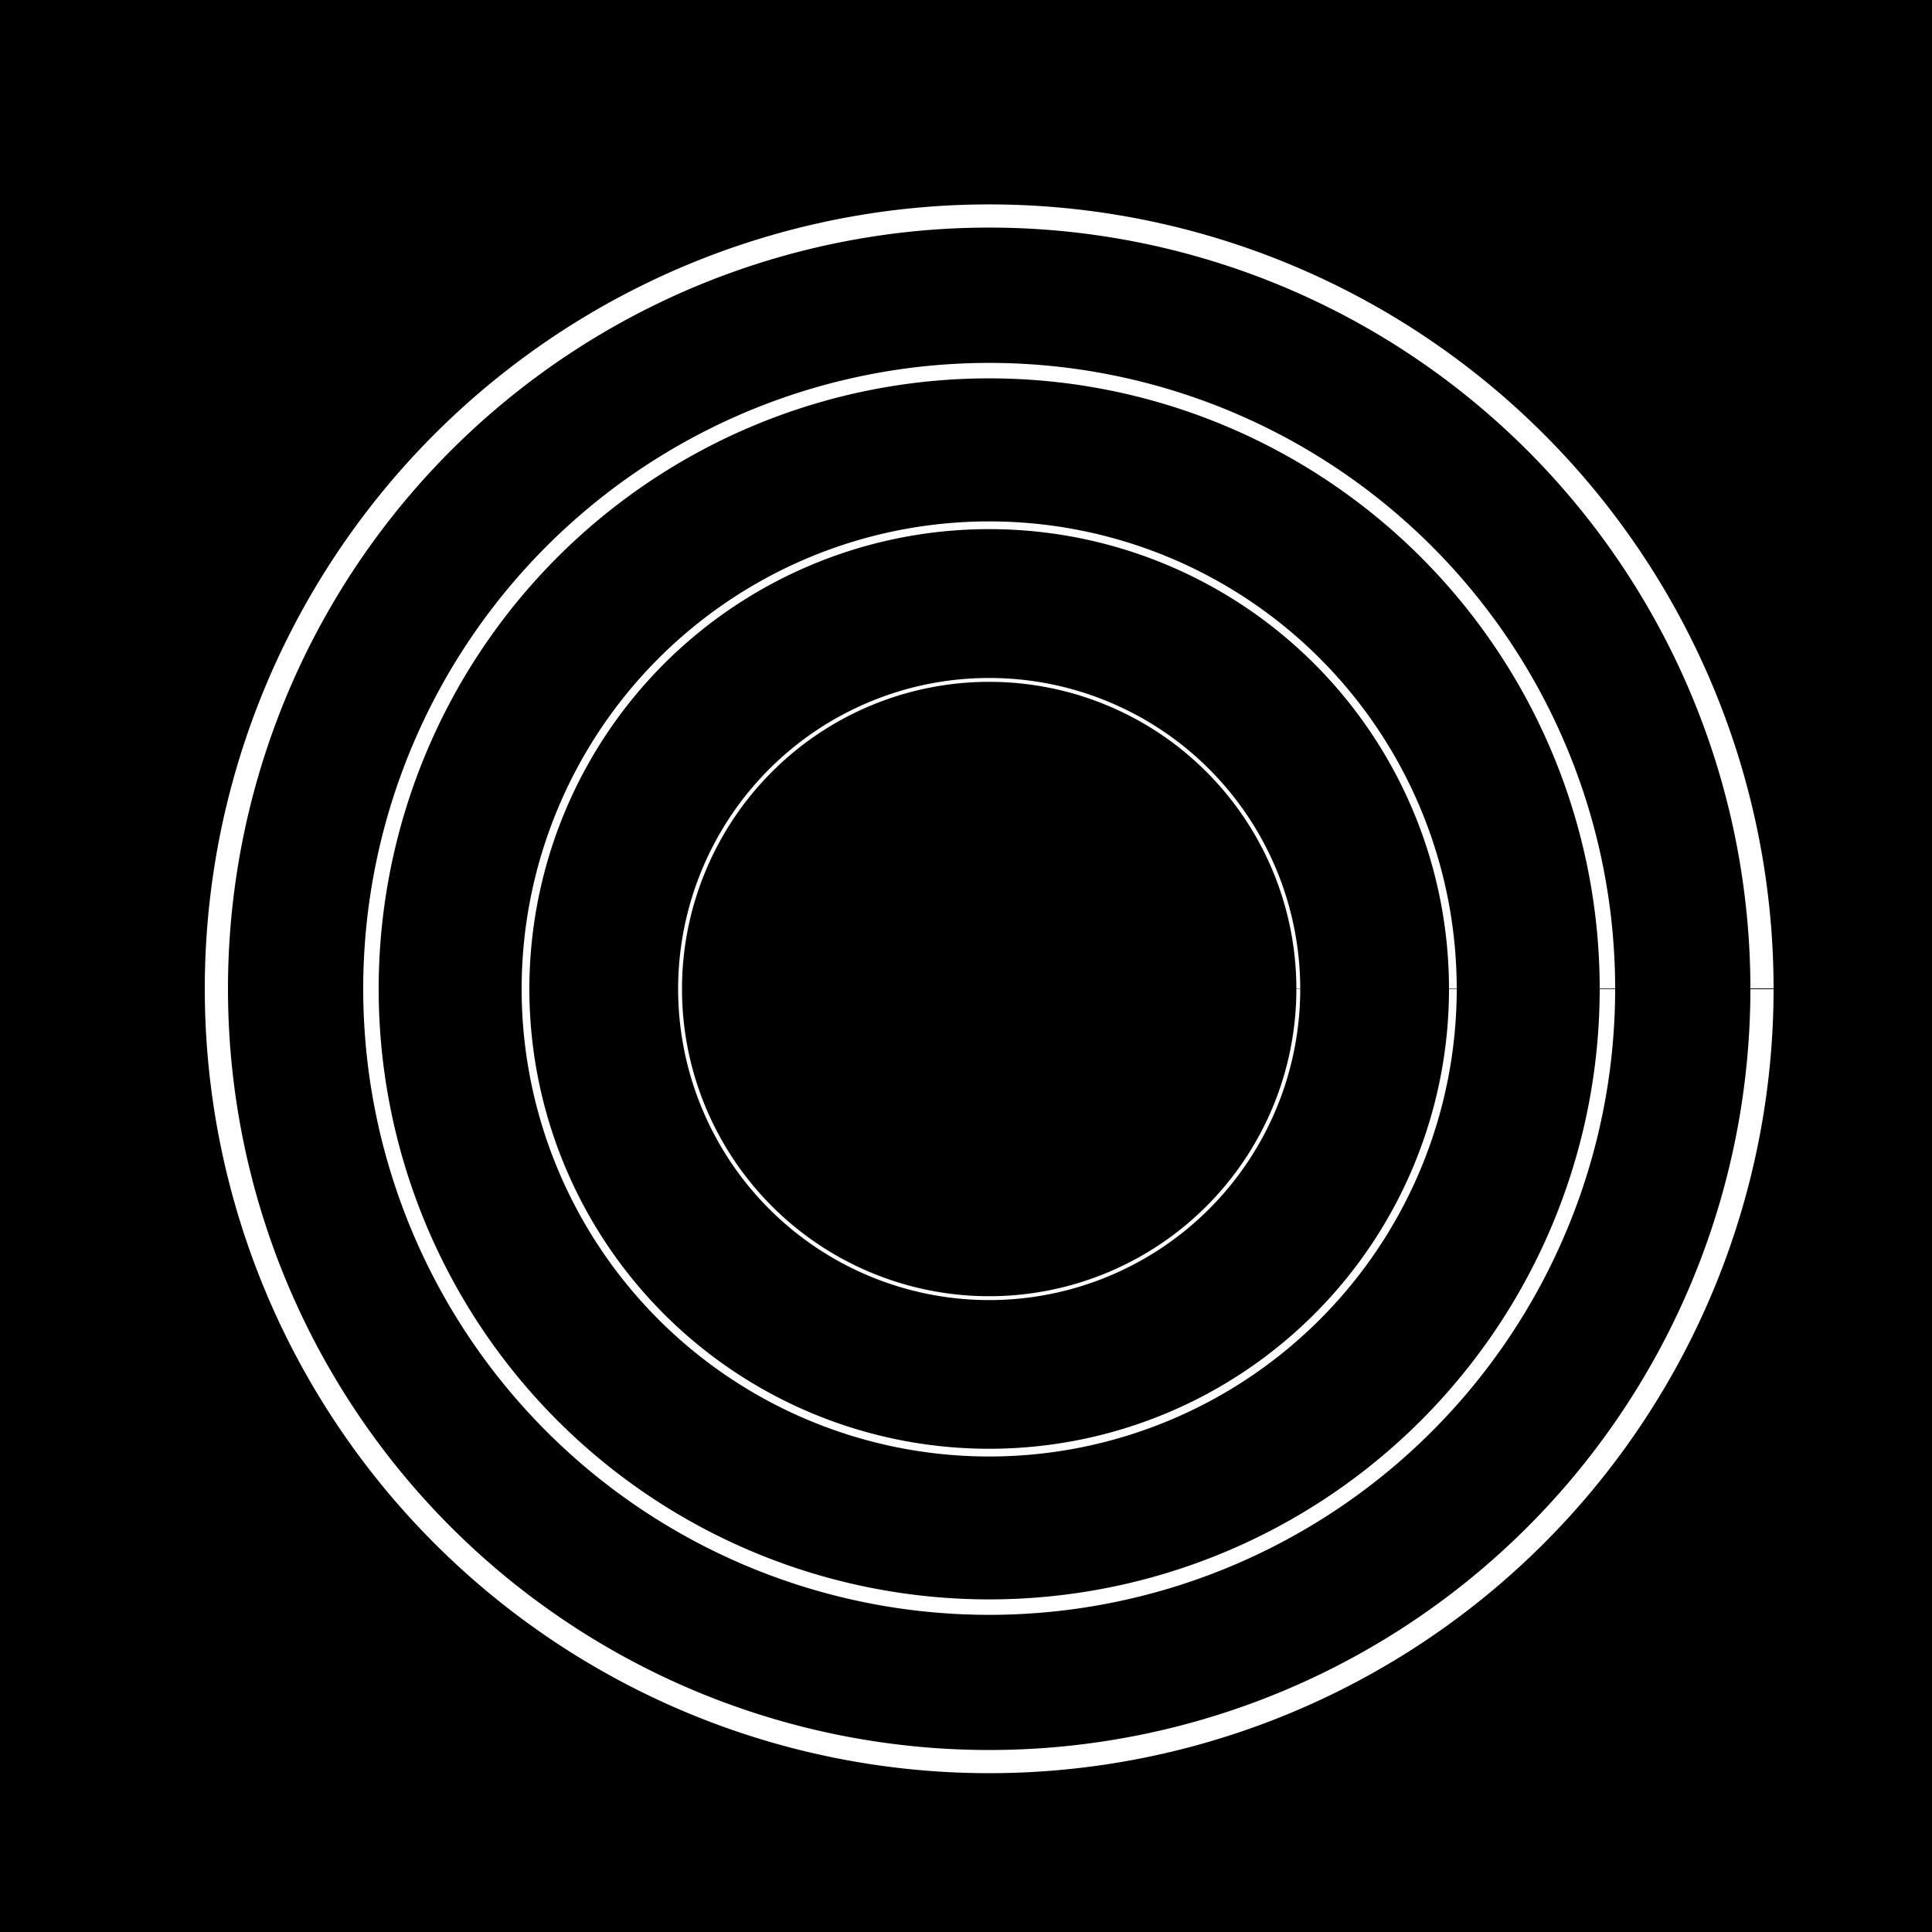
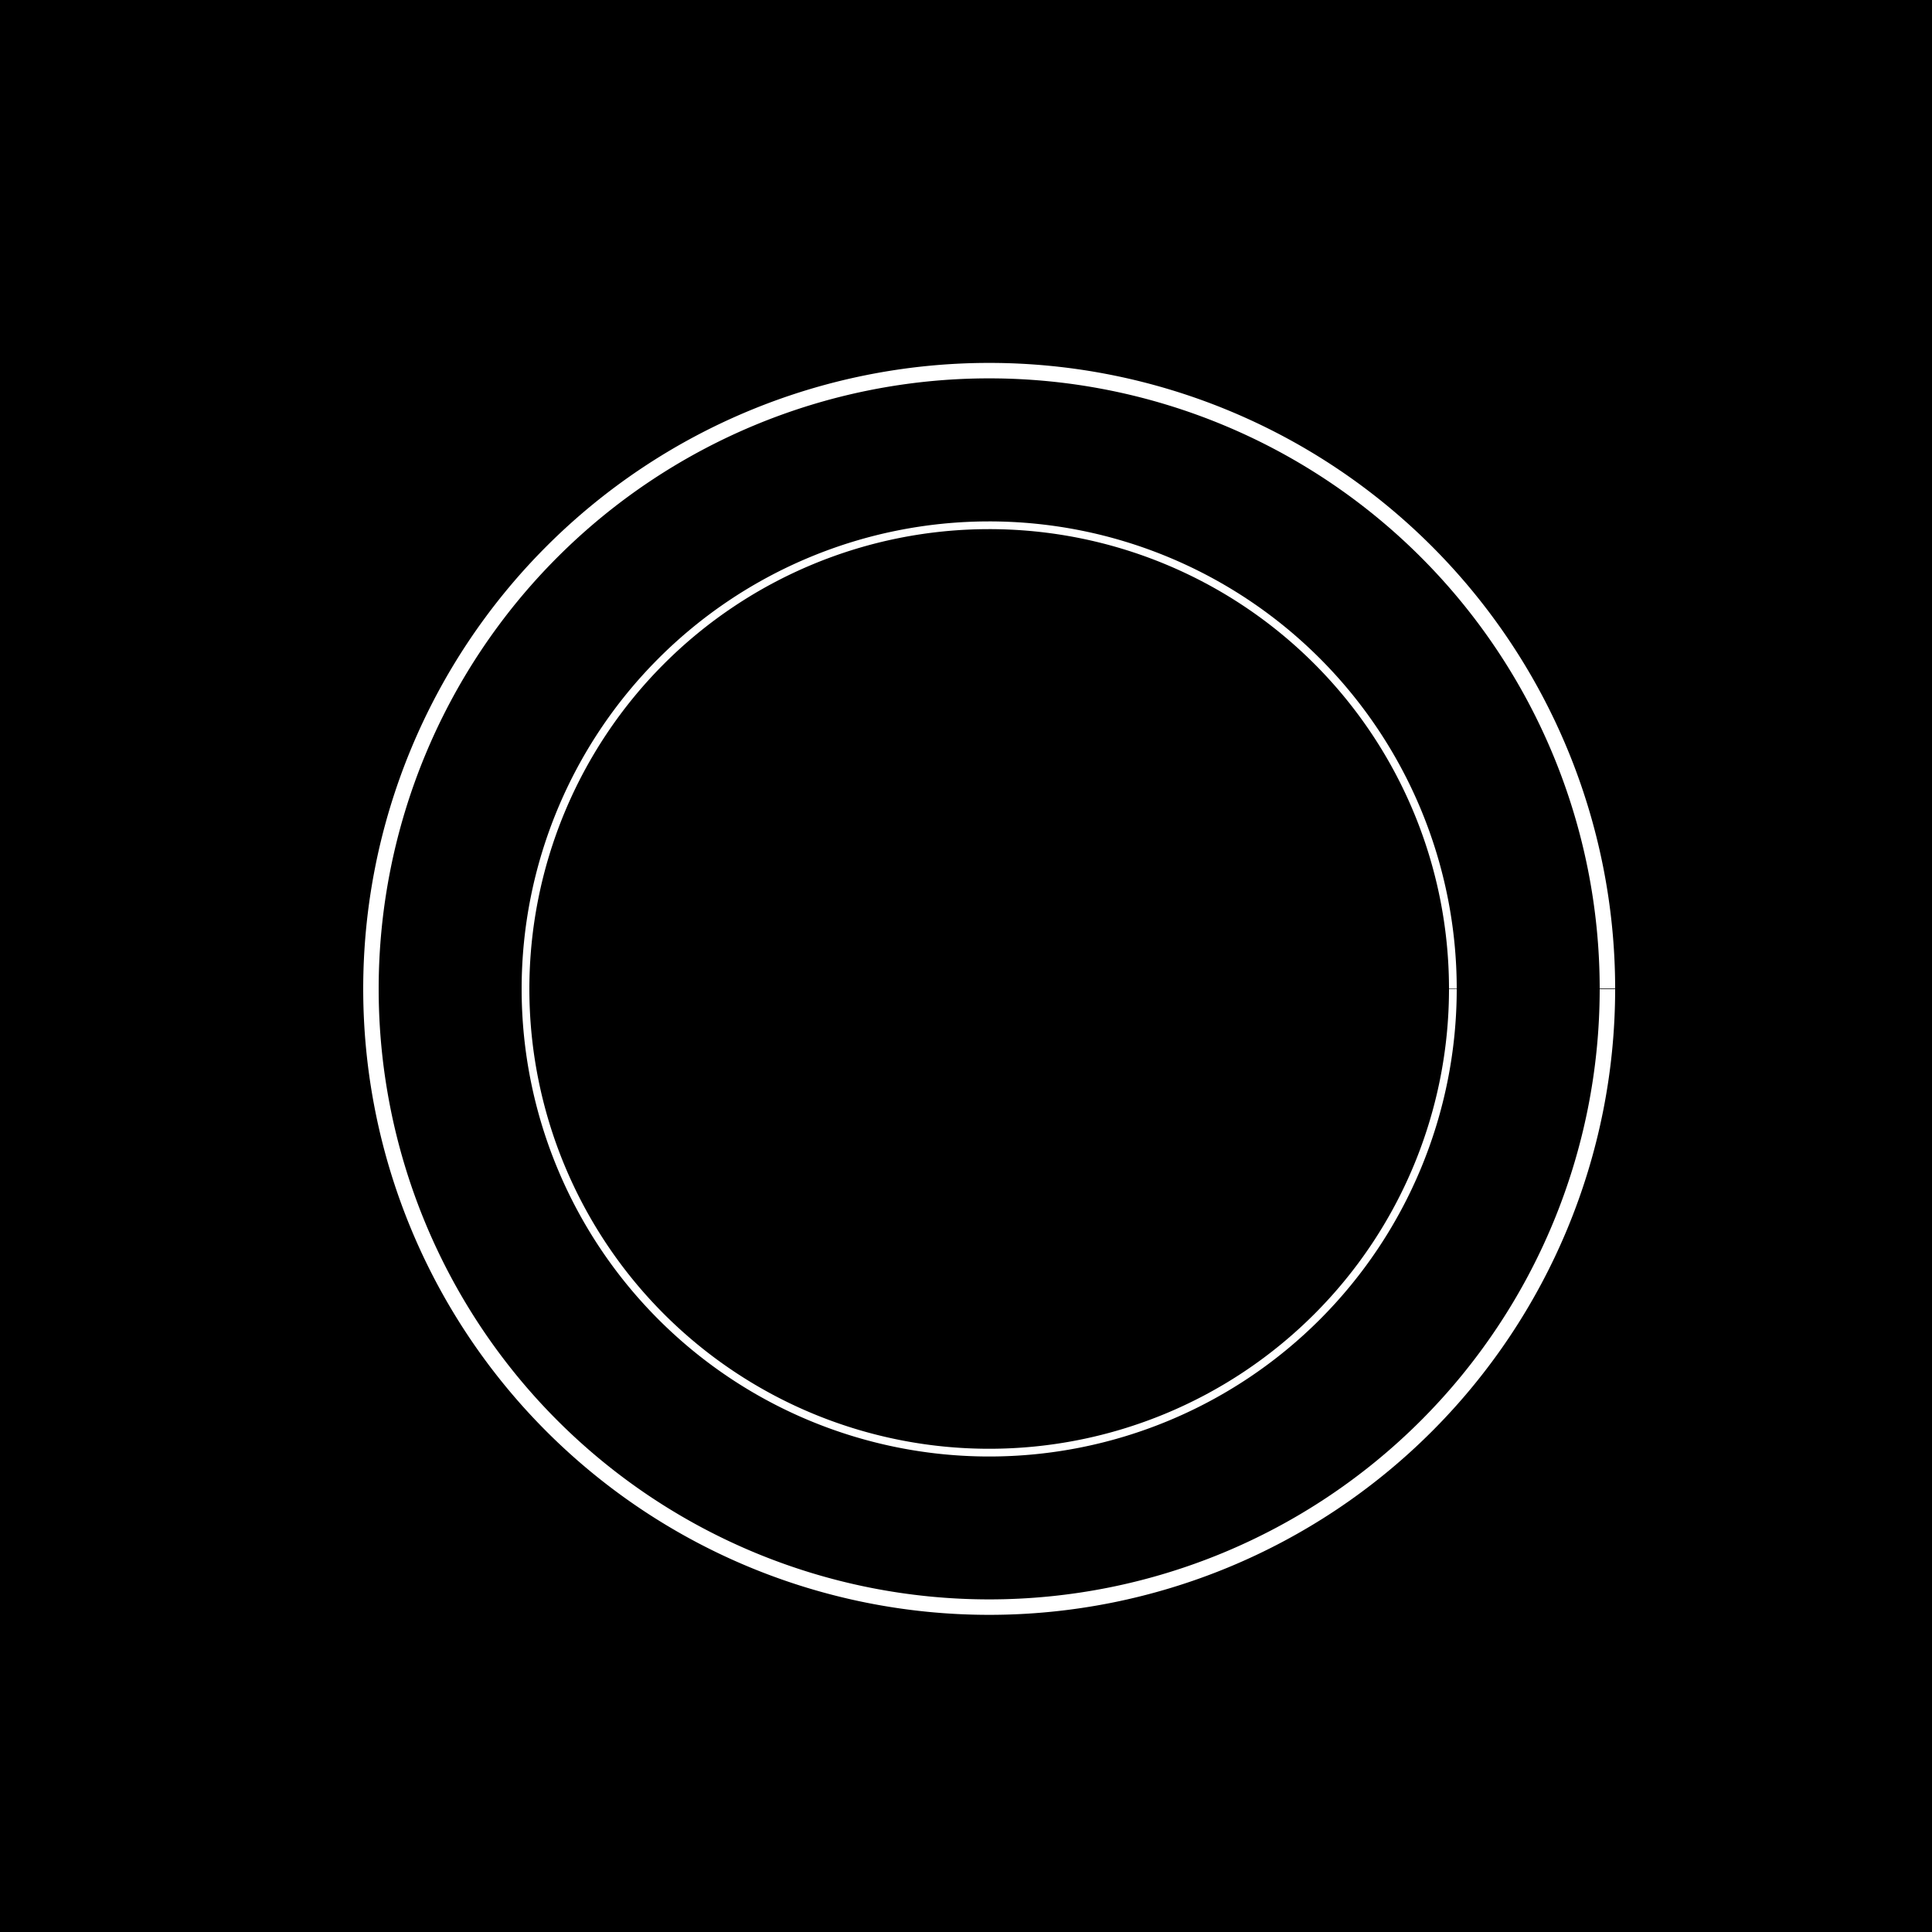
<svg xmlns="http://www.w3.org/2000/svg" width="500" height="500">
  <defs />
  <g>
    <rect fill="#000000" stroke="none" x="0" y="0" width="512" height="512" />
-     <path fill="none" stroke="#FFFFFF" paint-order="fill stroke markers" d=" M 456 256 A 200 200 0 1 1 456 255.8" stroke-miterlimit="10" stroke-width="6" stroke-dasharray="" />
    <path fill="none" stroke="#FFFFFF" paint-order="fill stroke markers" d=" M 416 256 A 160 160 0 1 1 416 255.84" stroke-miterlimit="10" stroke-width="4" stroke-dasharray="" />
    <path fill="none" stroke="#FFFFFF" paint-order="fill stroke markers" d=" M 376 256 A 120 120 0 1 1 376 255.88" stroke-miterlimit="10" stroke-width="2" stroke-dasharray="" />
-     <path fill="none" stroke="#FFFFFF" paint-order="fill stroke markers" d=" M 336 256 A 80 80 0 1 1 336 255.92" stroke-miterlimit="10" stroke-dasharray="" />
  </g>
</svg>